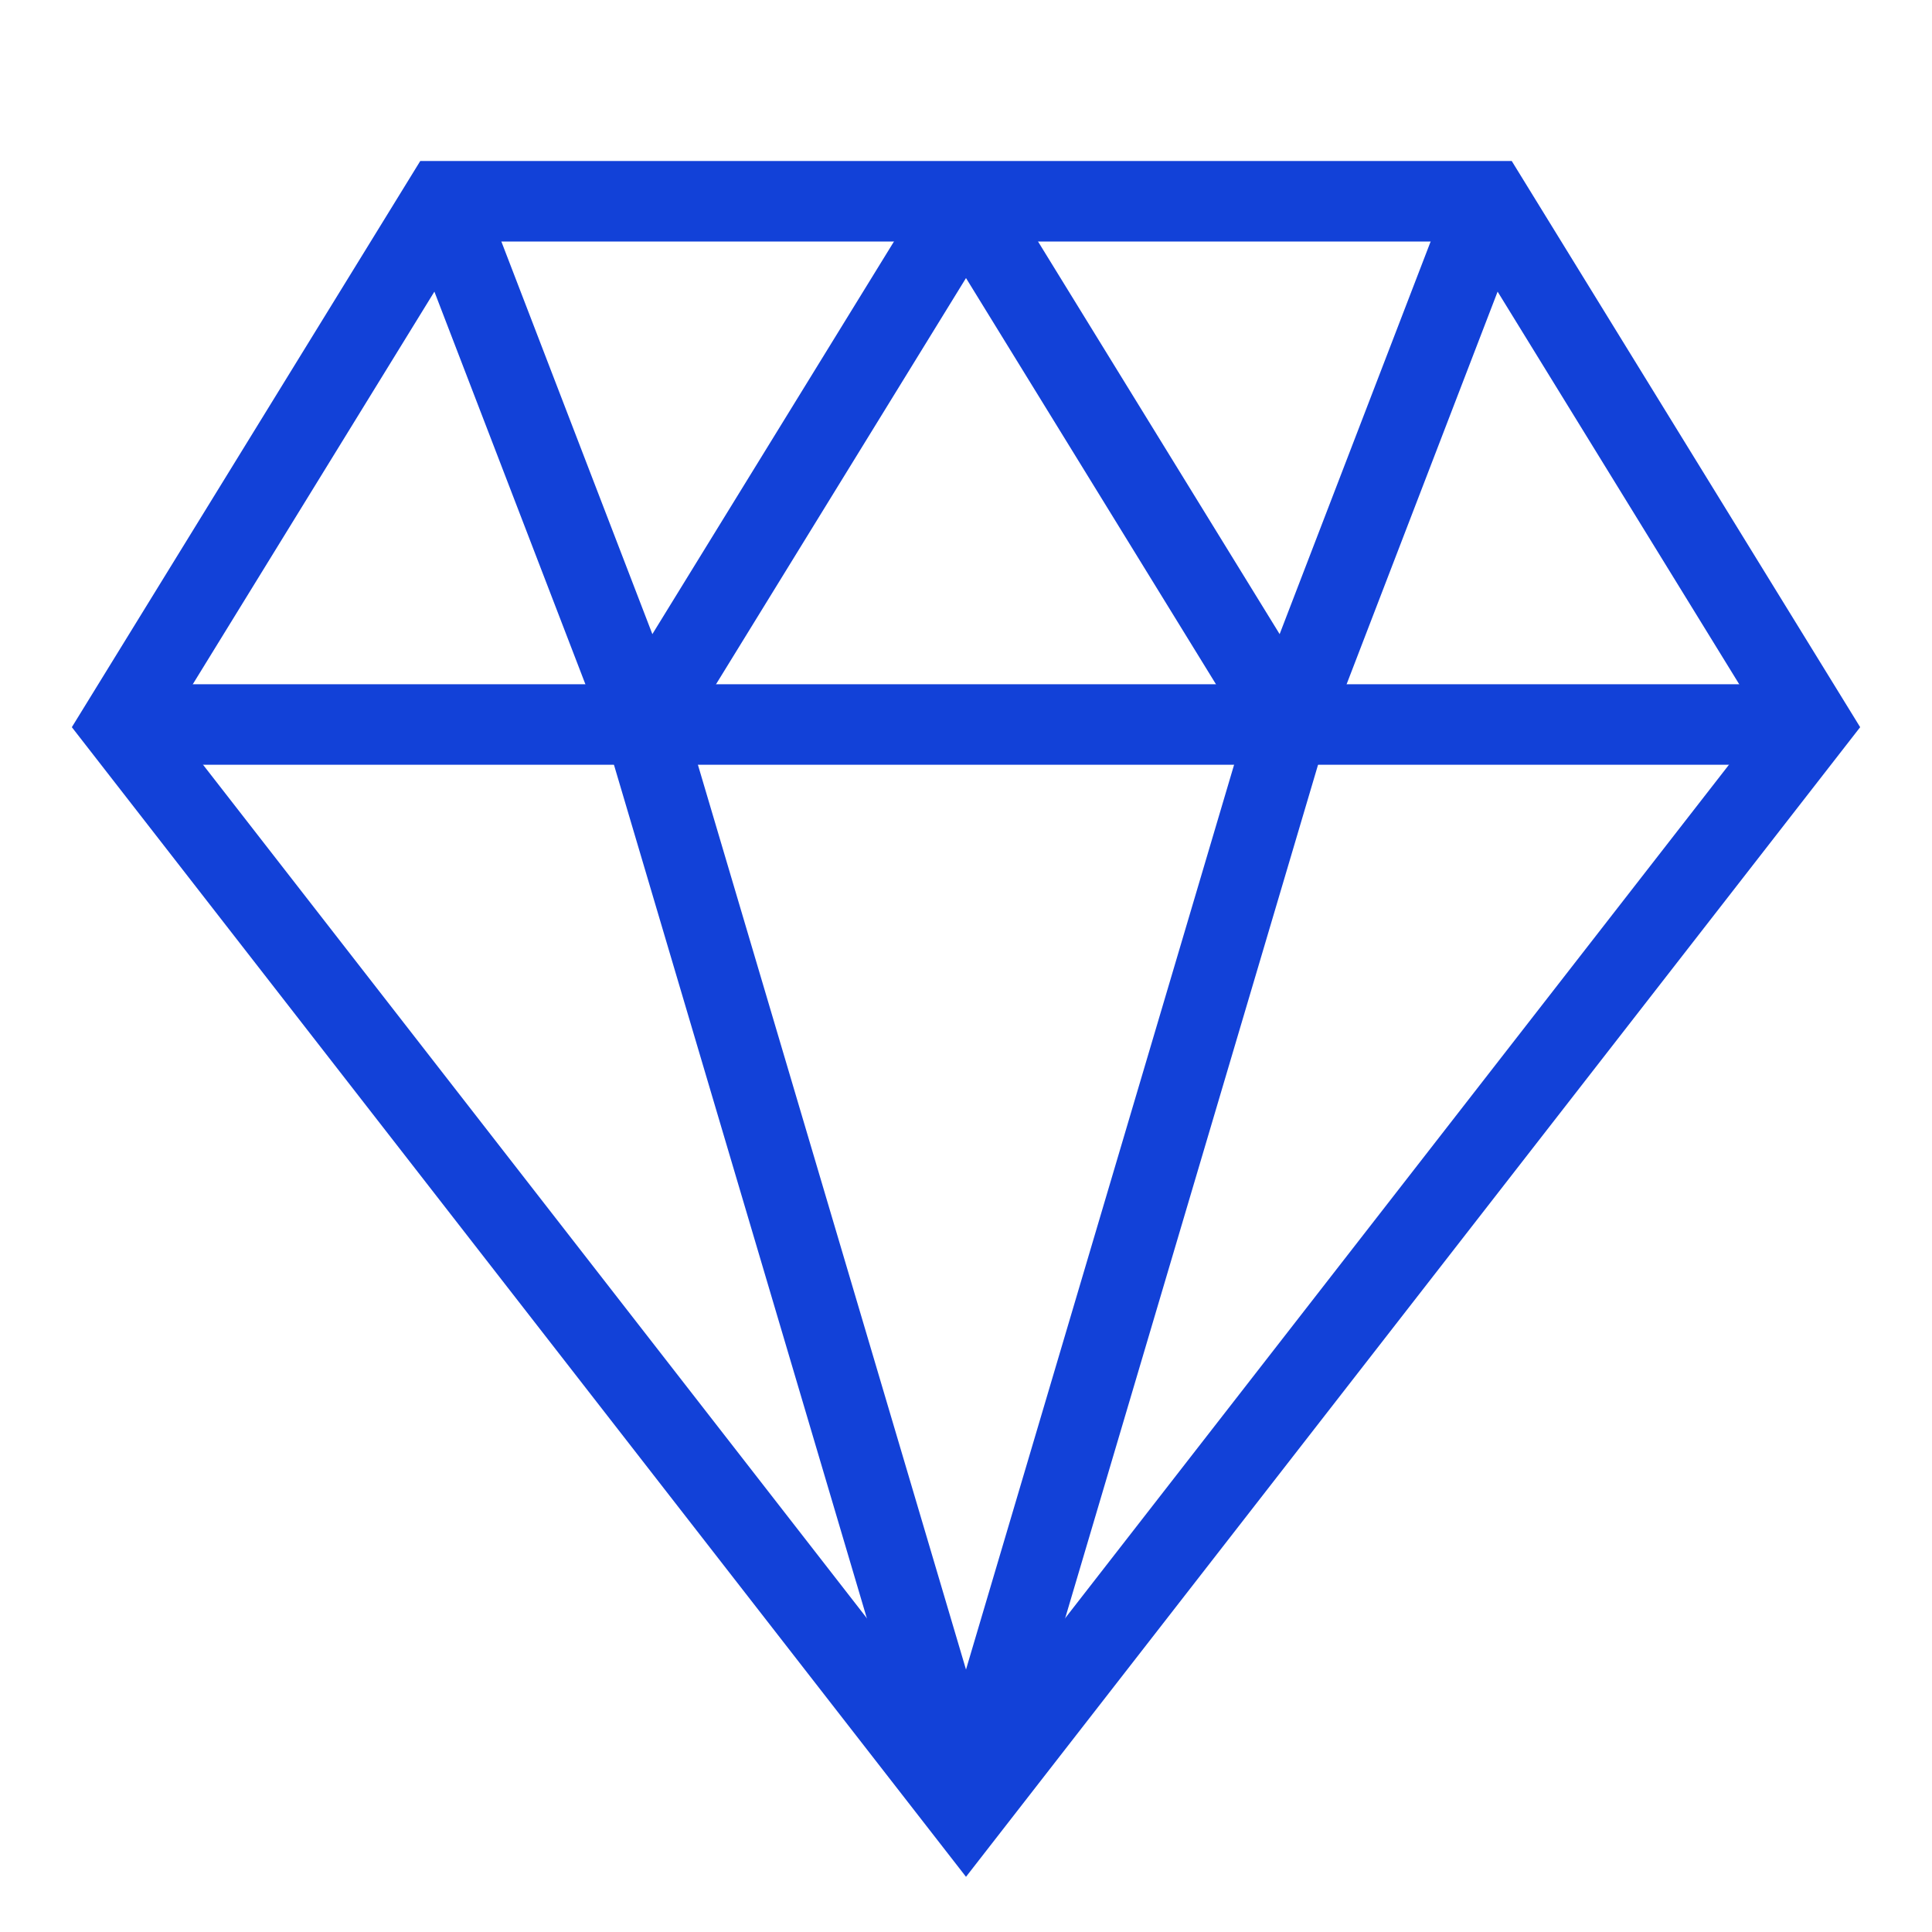
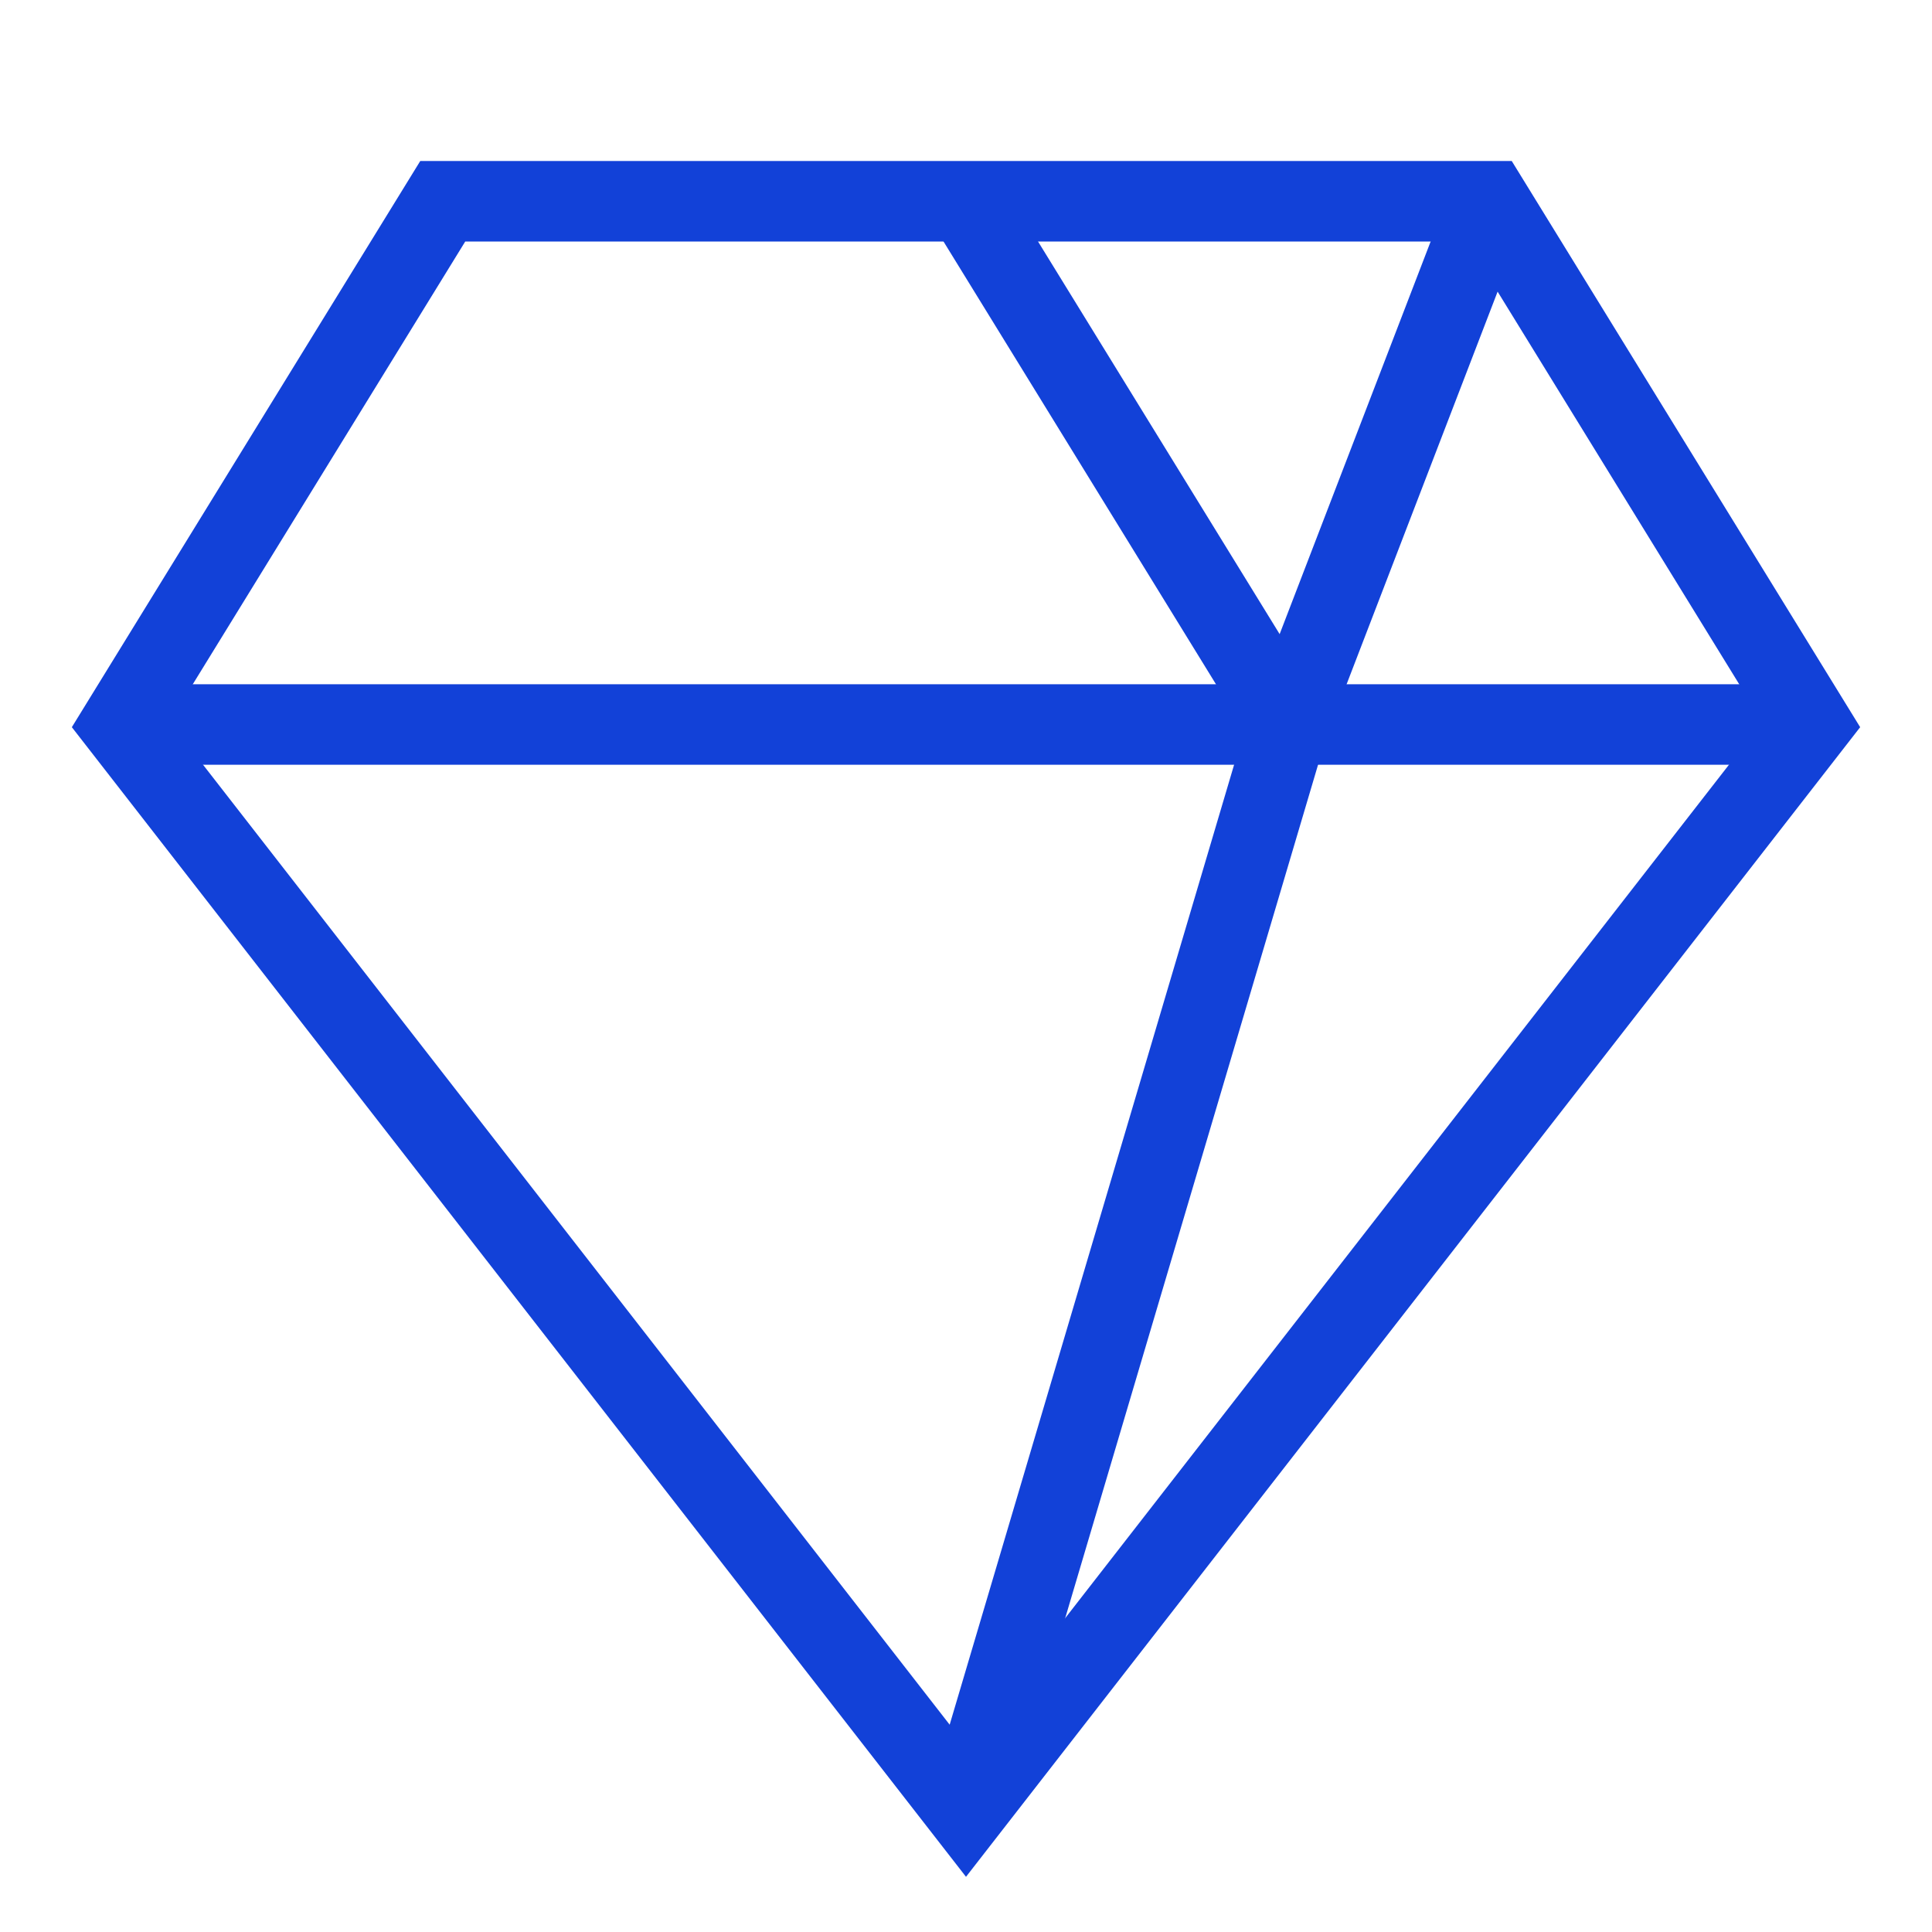
<svg xmlns="http://www.w3.org/2000/svg" width="48" height="48" viewBox="0 0 48 48" fill="none">
  <path d="M3 18H45" stroke="#1241D8" stroke-width="2" stroke-miterlimit="10" />
  <path d="M24 45L32 18L24 5" stroke="#1241D8" stroke-width="2" stroke-miterlimit="10" />
-   <path d="M24 5L16 18L24 45" stroke="#1241D8" stroke-width="2" stroke-miterlimit="10" />
-   <path d="M11 5L16 18" stroke="#1241D8" stroke-width="2" stroke-miterlimit="10" />
  <path d="M37 5L32 18" stroke="#1241D8" stroke-width="2" stroke-miterlimit="10" />
  <path d="M45 18L24 45L3 18L11 5H37L45 18Z" stroke="#1241D8" stroke-width="2" stroke-miterlimit="10" stroke-linecap="square" />
</svg>